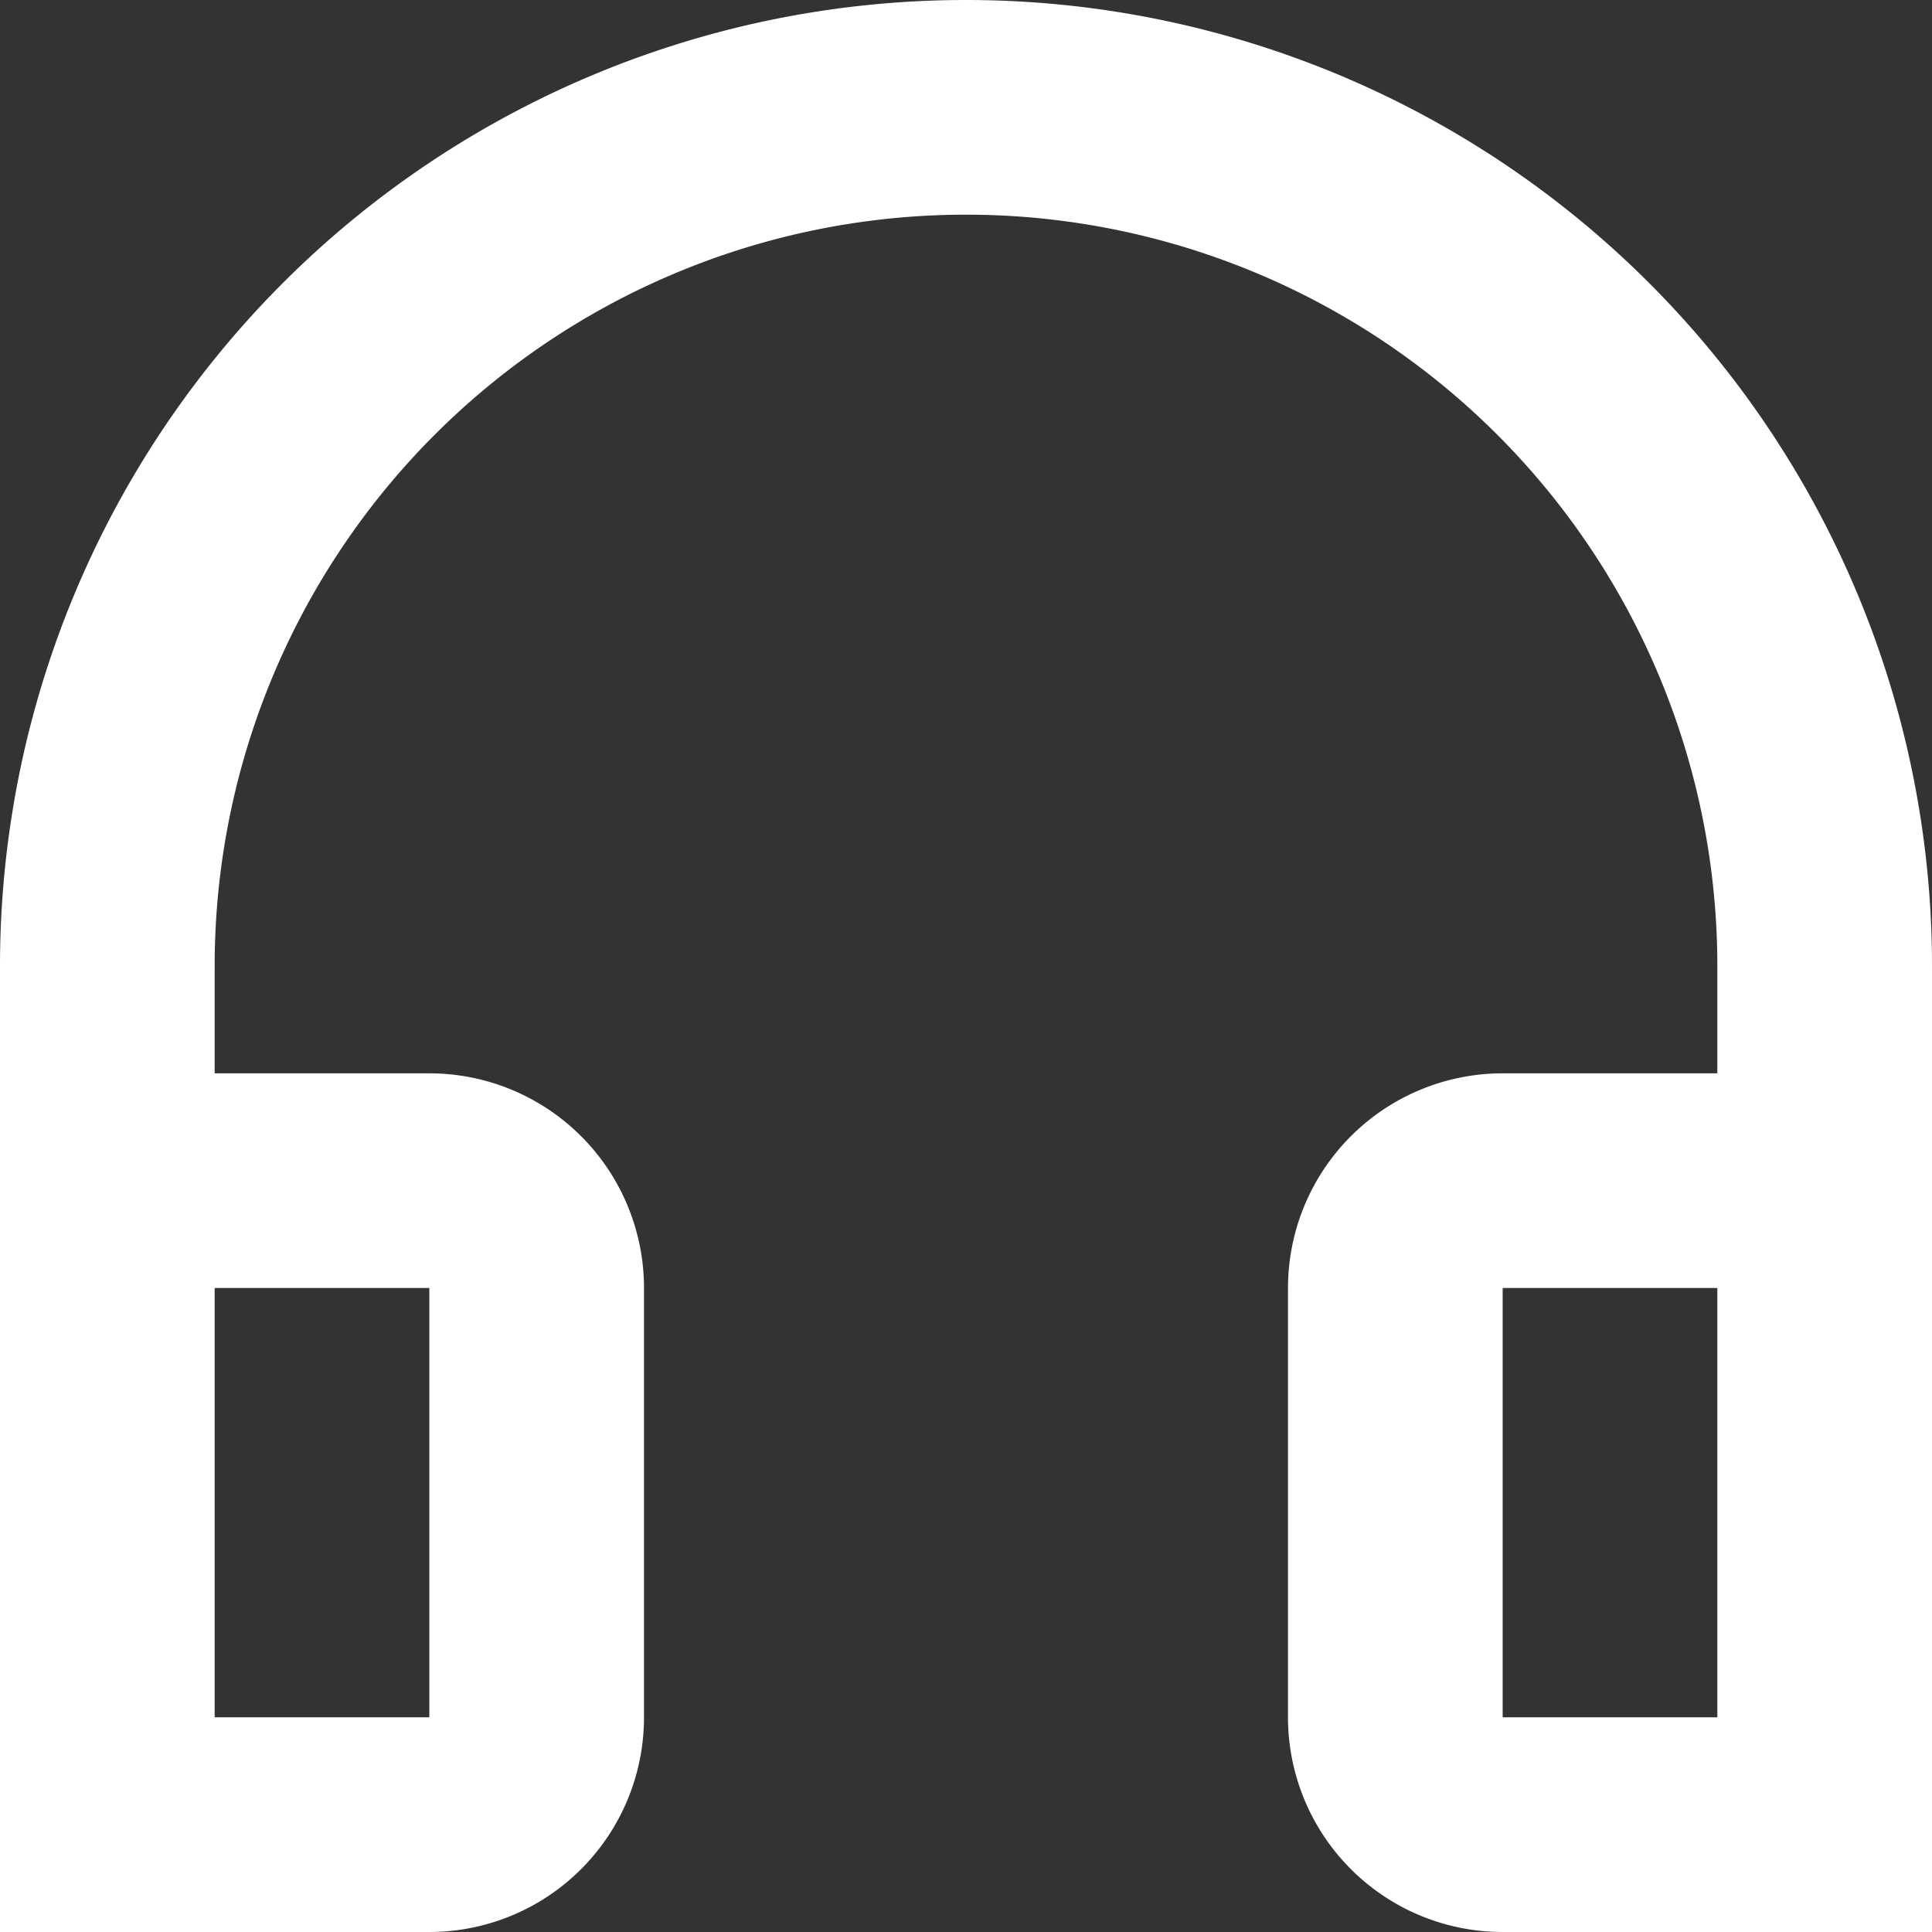
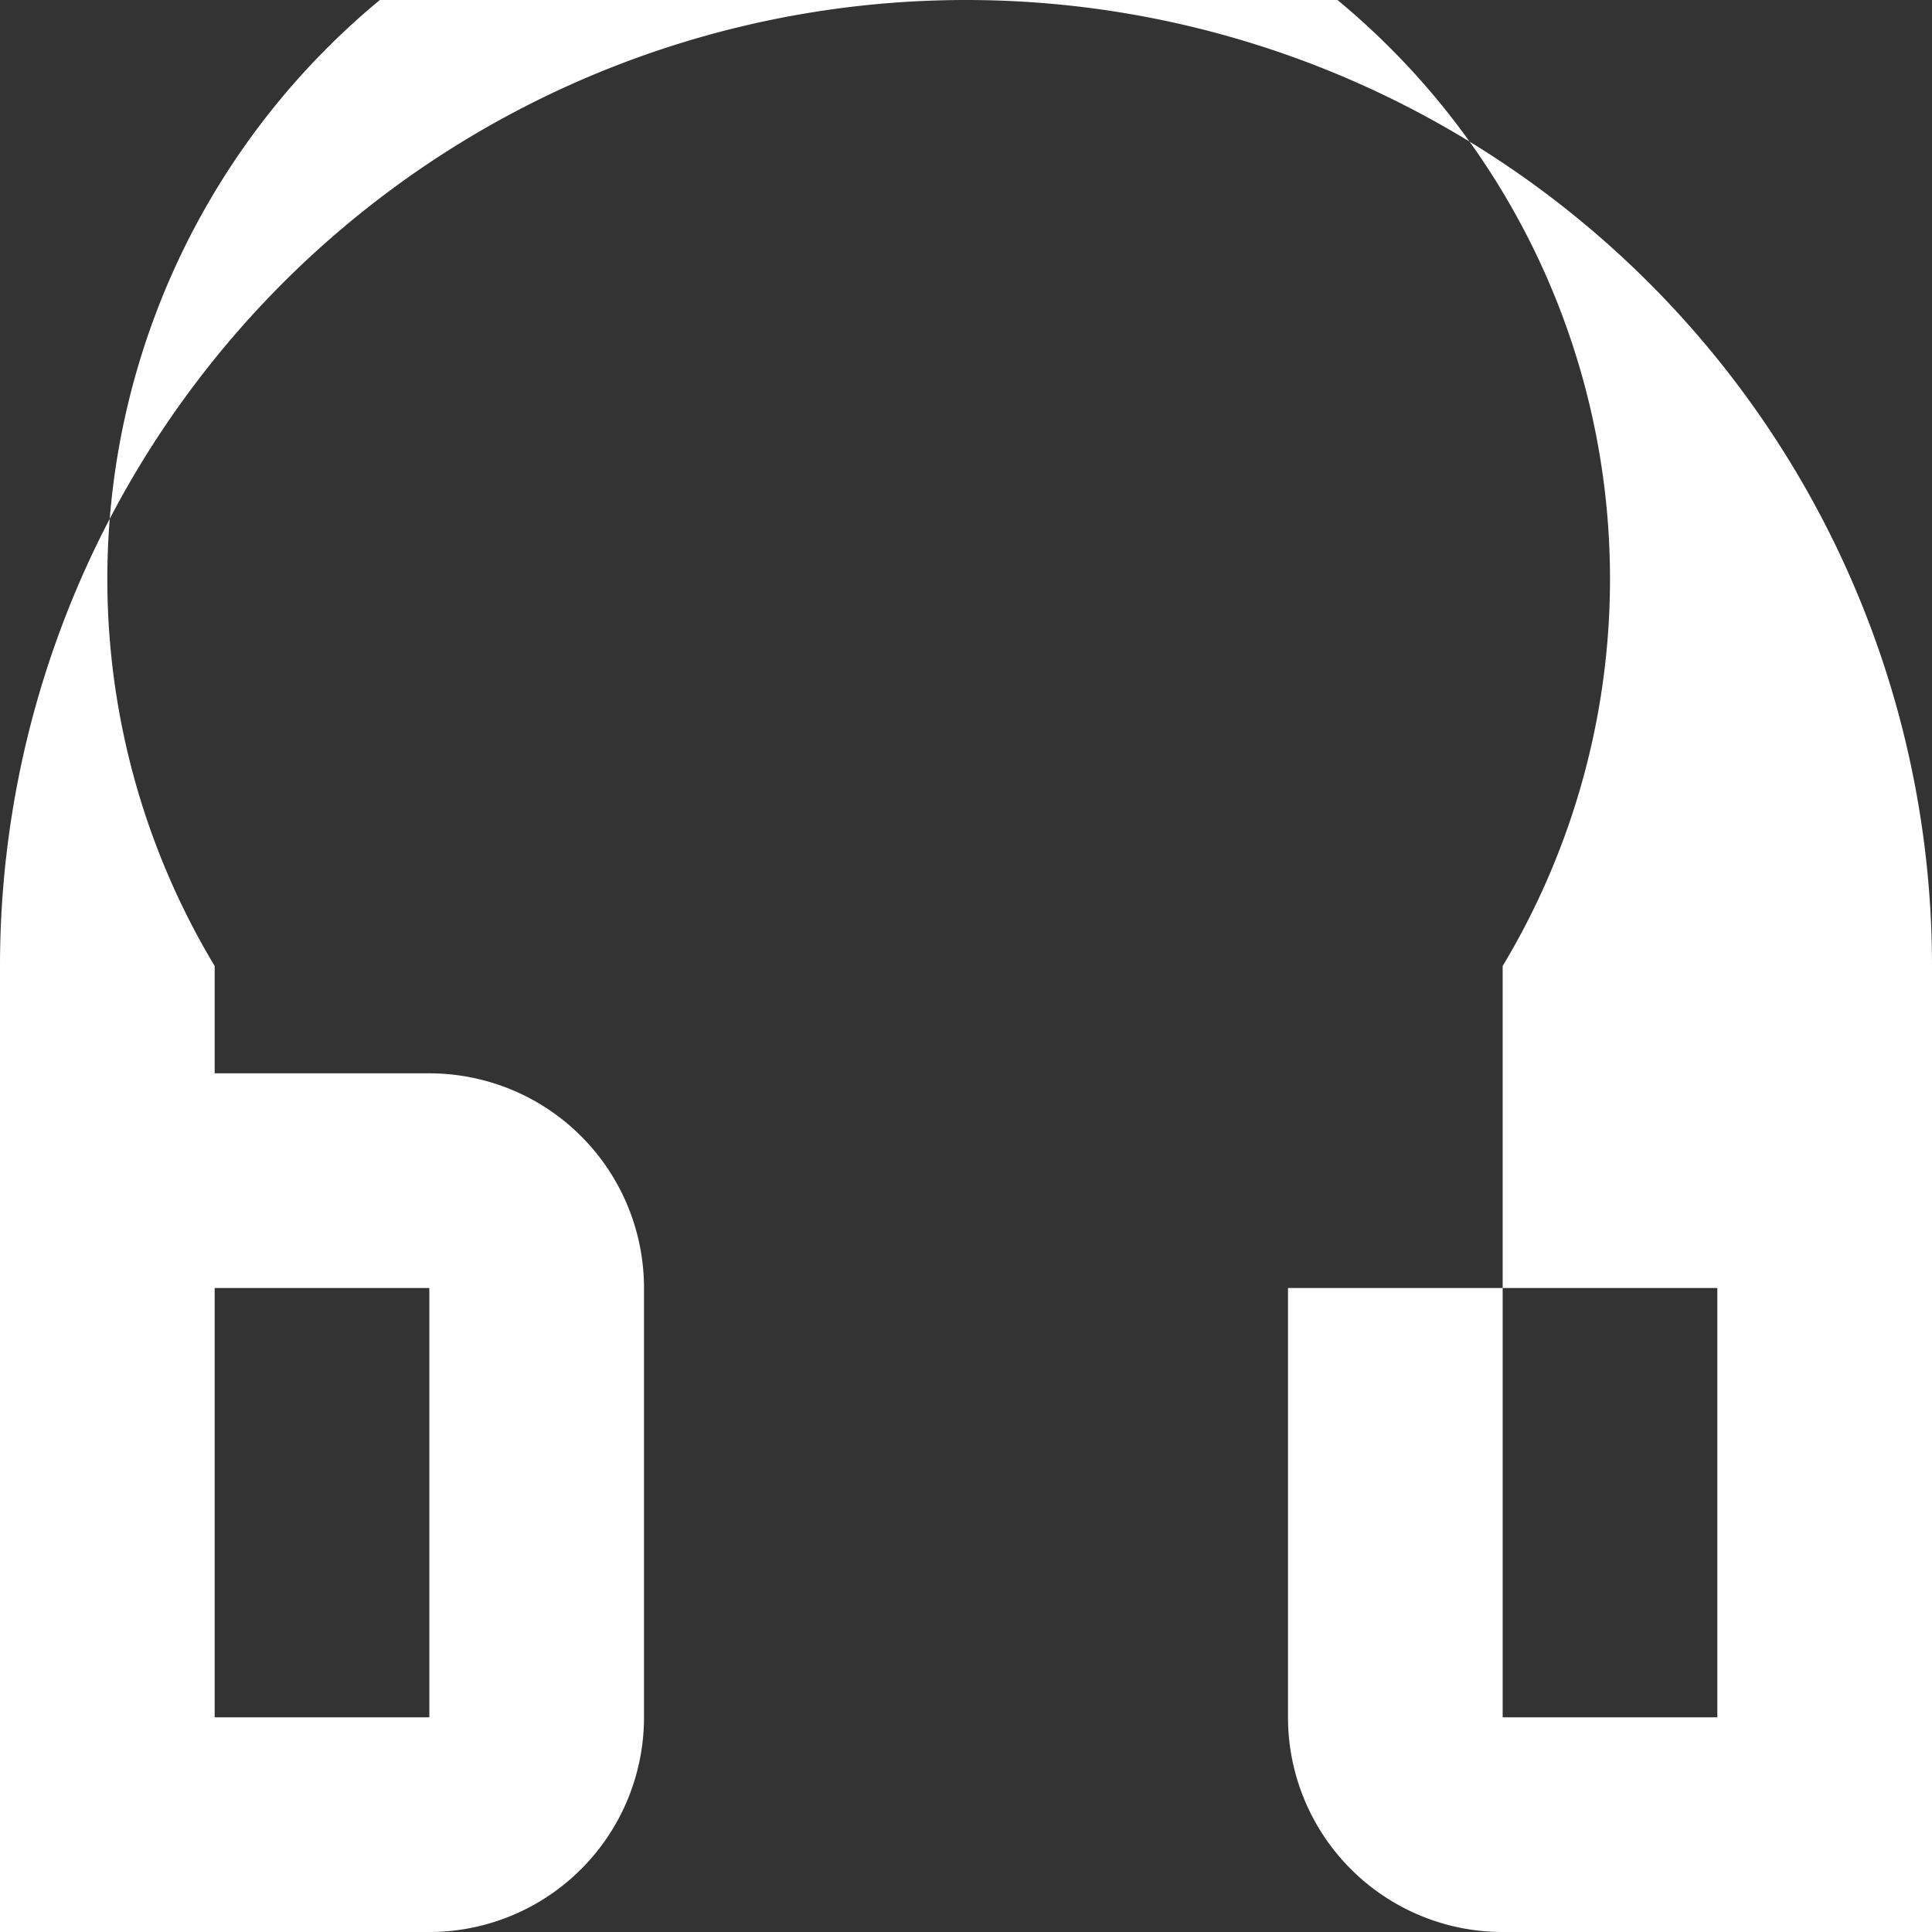
<svg xmlns="http://www.w3.org/2000/svg" width="18" height="18">
  <rect width="100%" height="100%" fill="#333333" stroke="none" />
-   <path d="M14 18a2 2 0 01-2-2v-4a2 2 0 012-2h2V9A7 7 0 102 9v1h2a2 2 0 012 2v4a2 2 0 01-2 2H0V9a9 9 0 1118 0v9zm2-6h-2v4h2zM4 12H2v4h2z" fill="#fff" fill-rule="evenodd" />
+   <path d="M14 18a2 2 0 01-2-2v-4h2V9A7 7 0 102 9v1h2a2 2 0 012 2v4a2 2 0 01-2 2H0V9a9 9 0 1118 0v9zm2-6h-2v4h2zM4 12H2v4h2z" fill="#fff" fill-rule="evenodd" />
</svg>